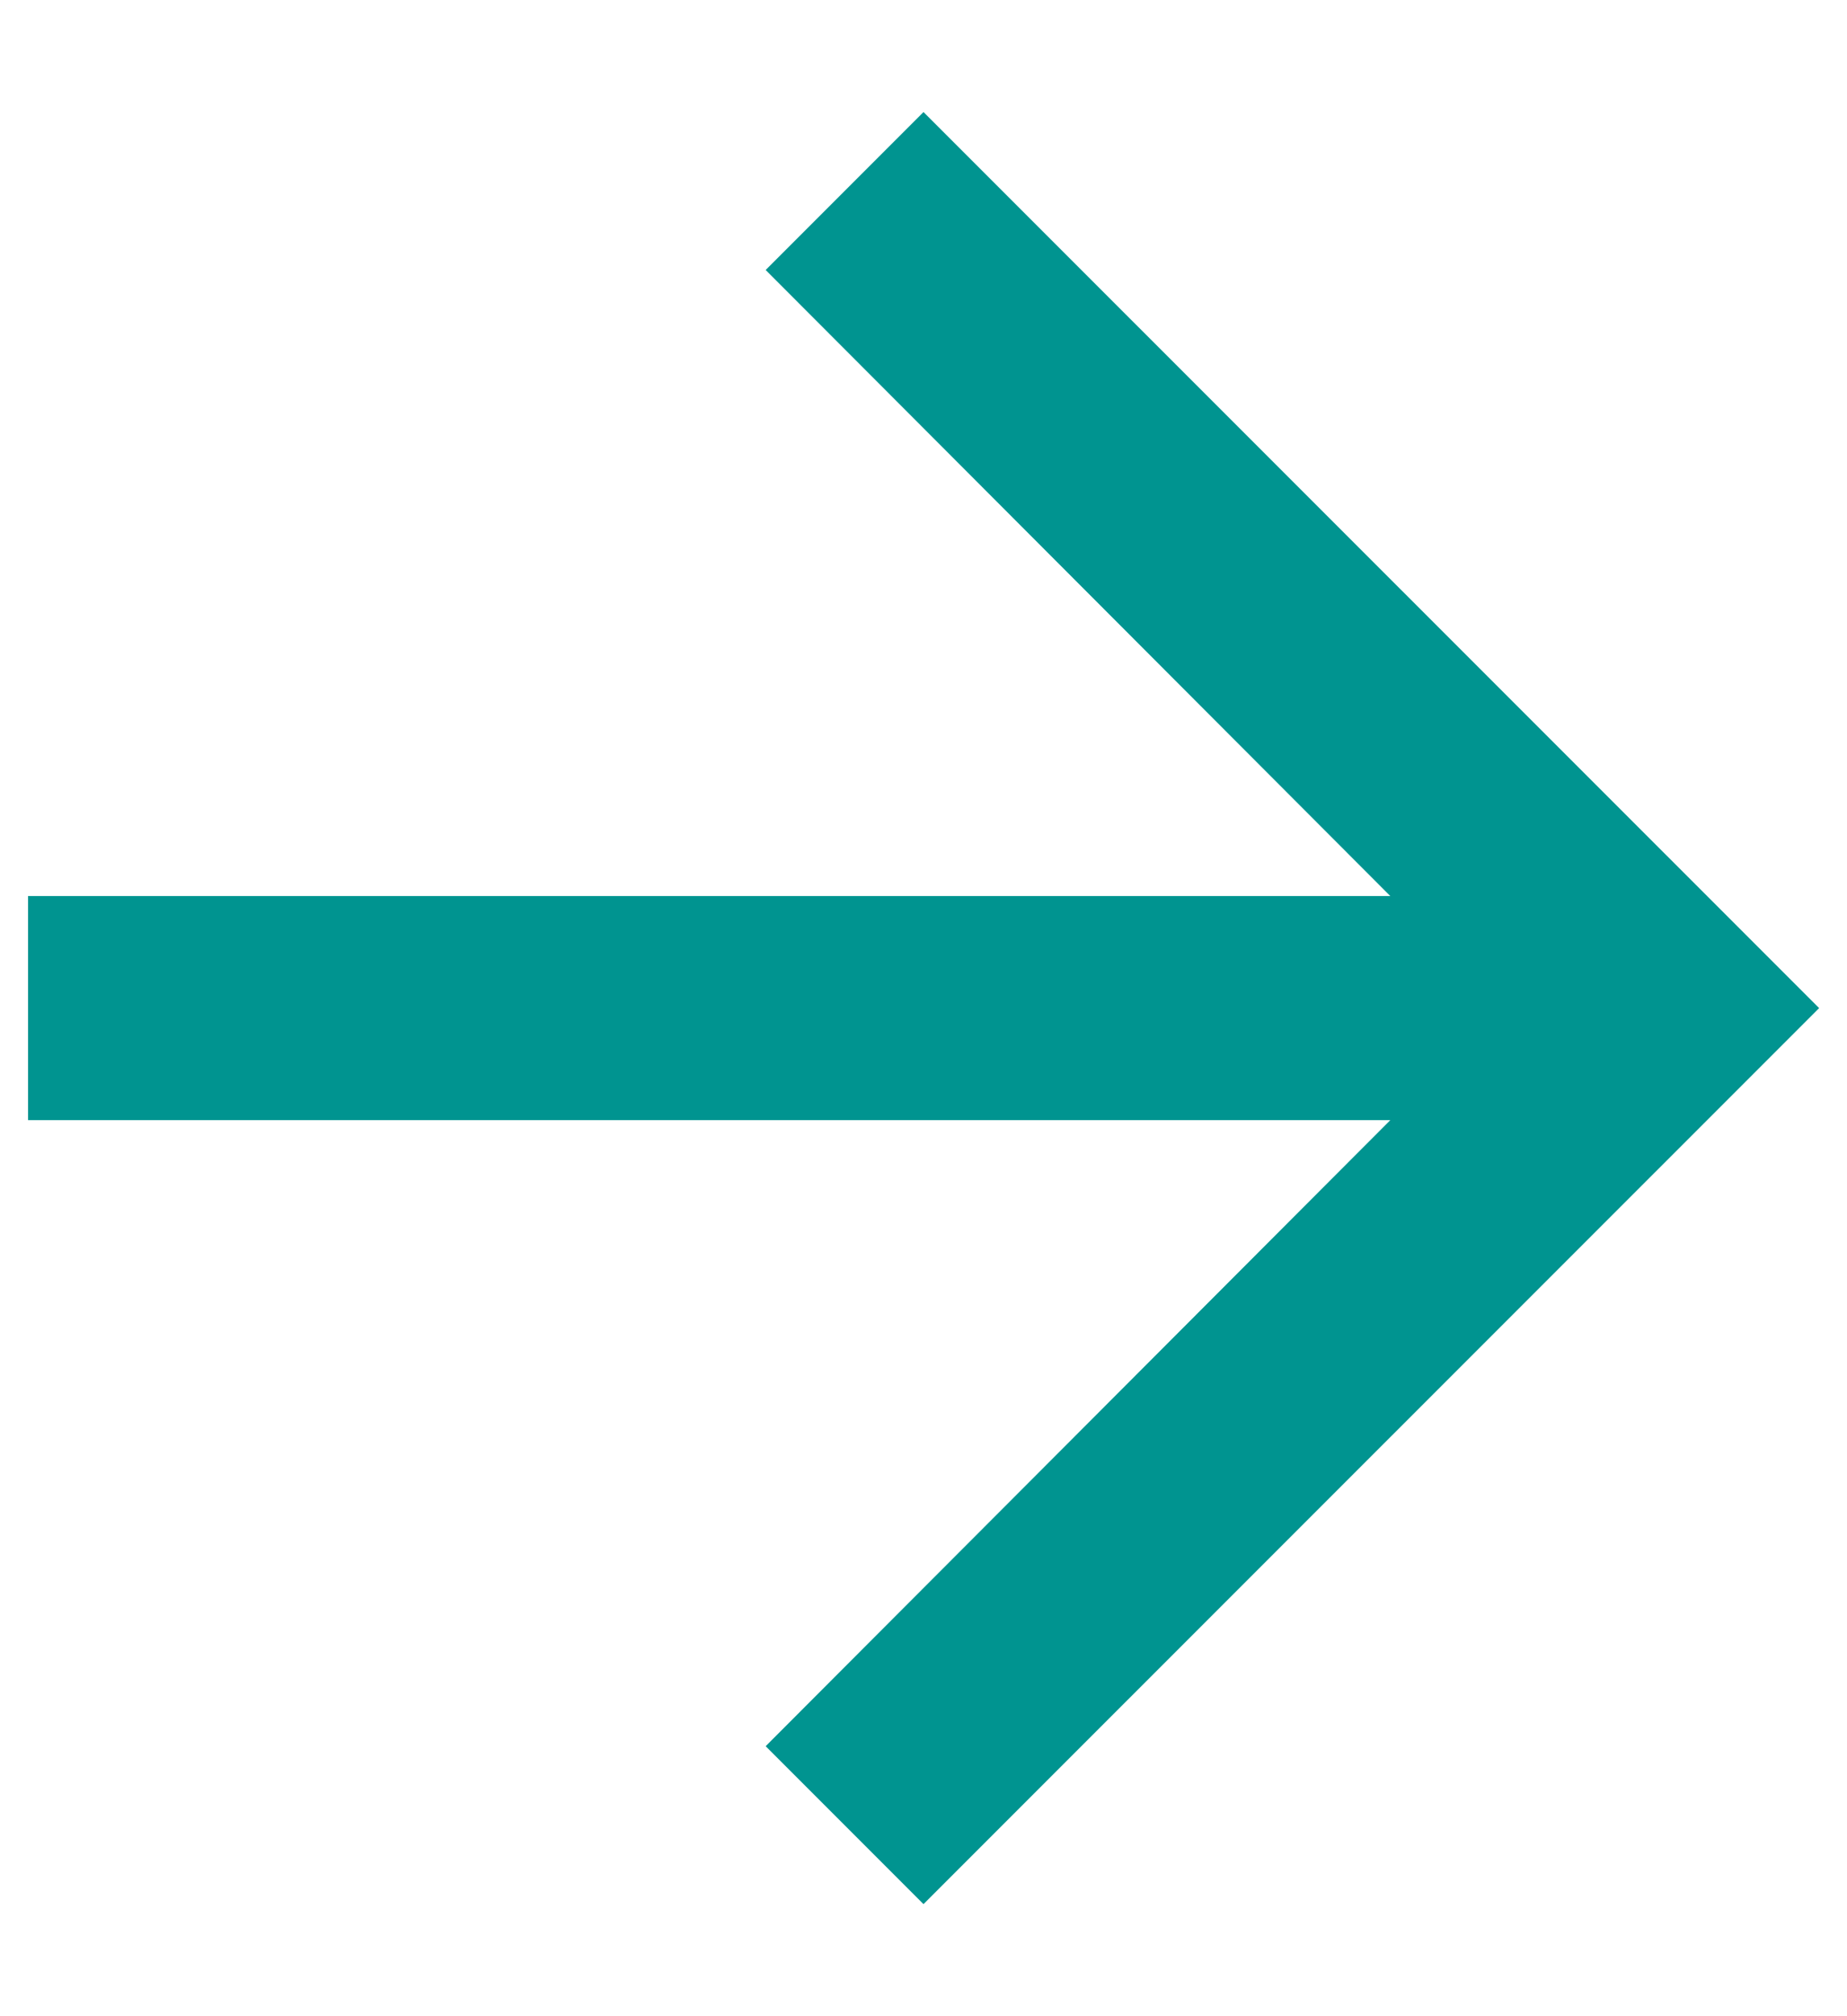
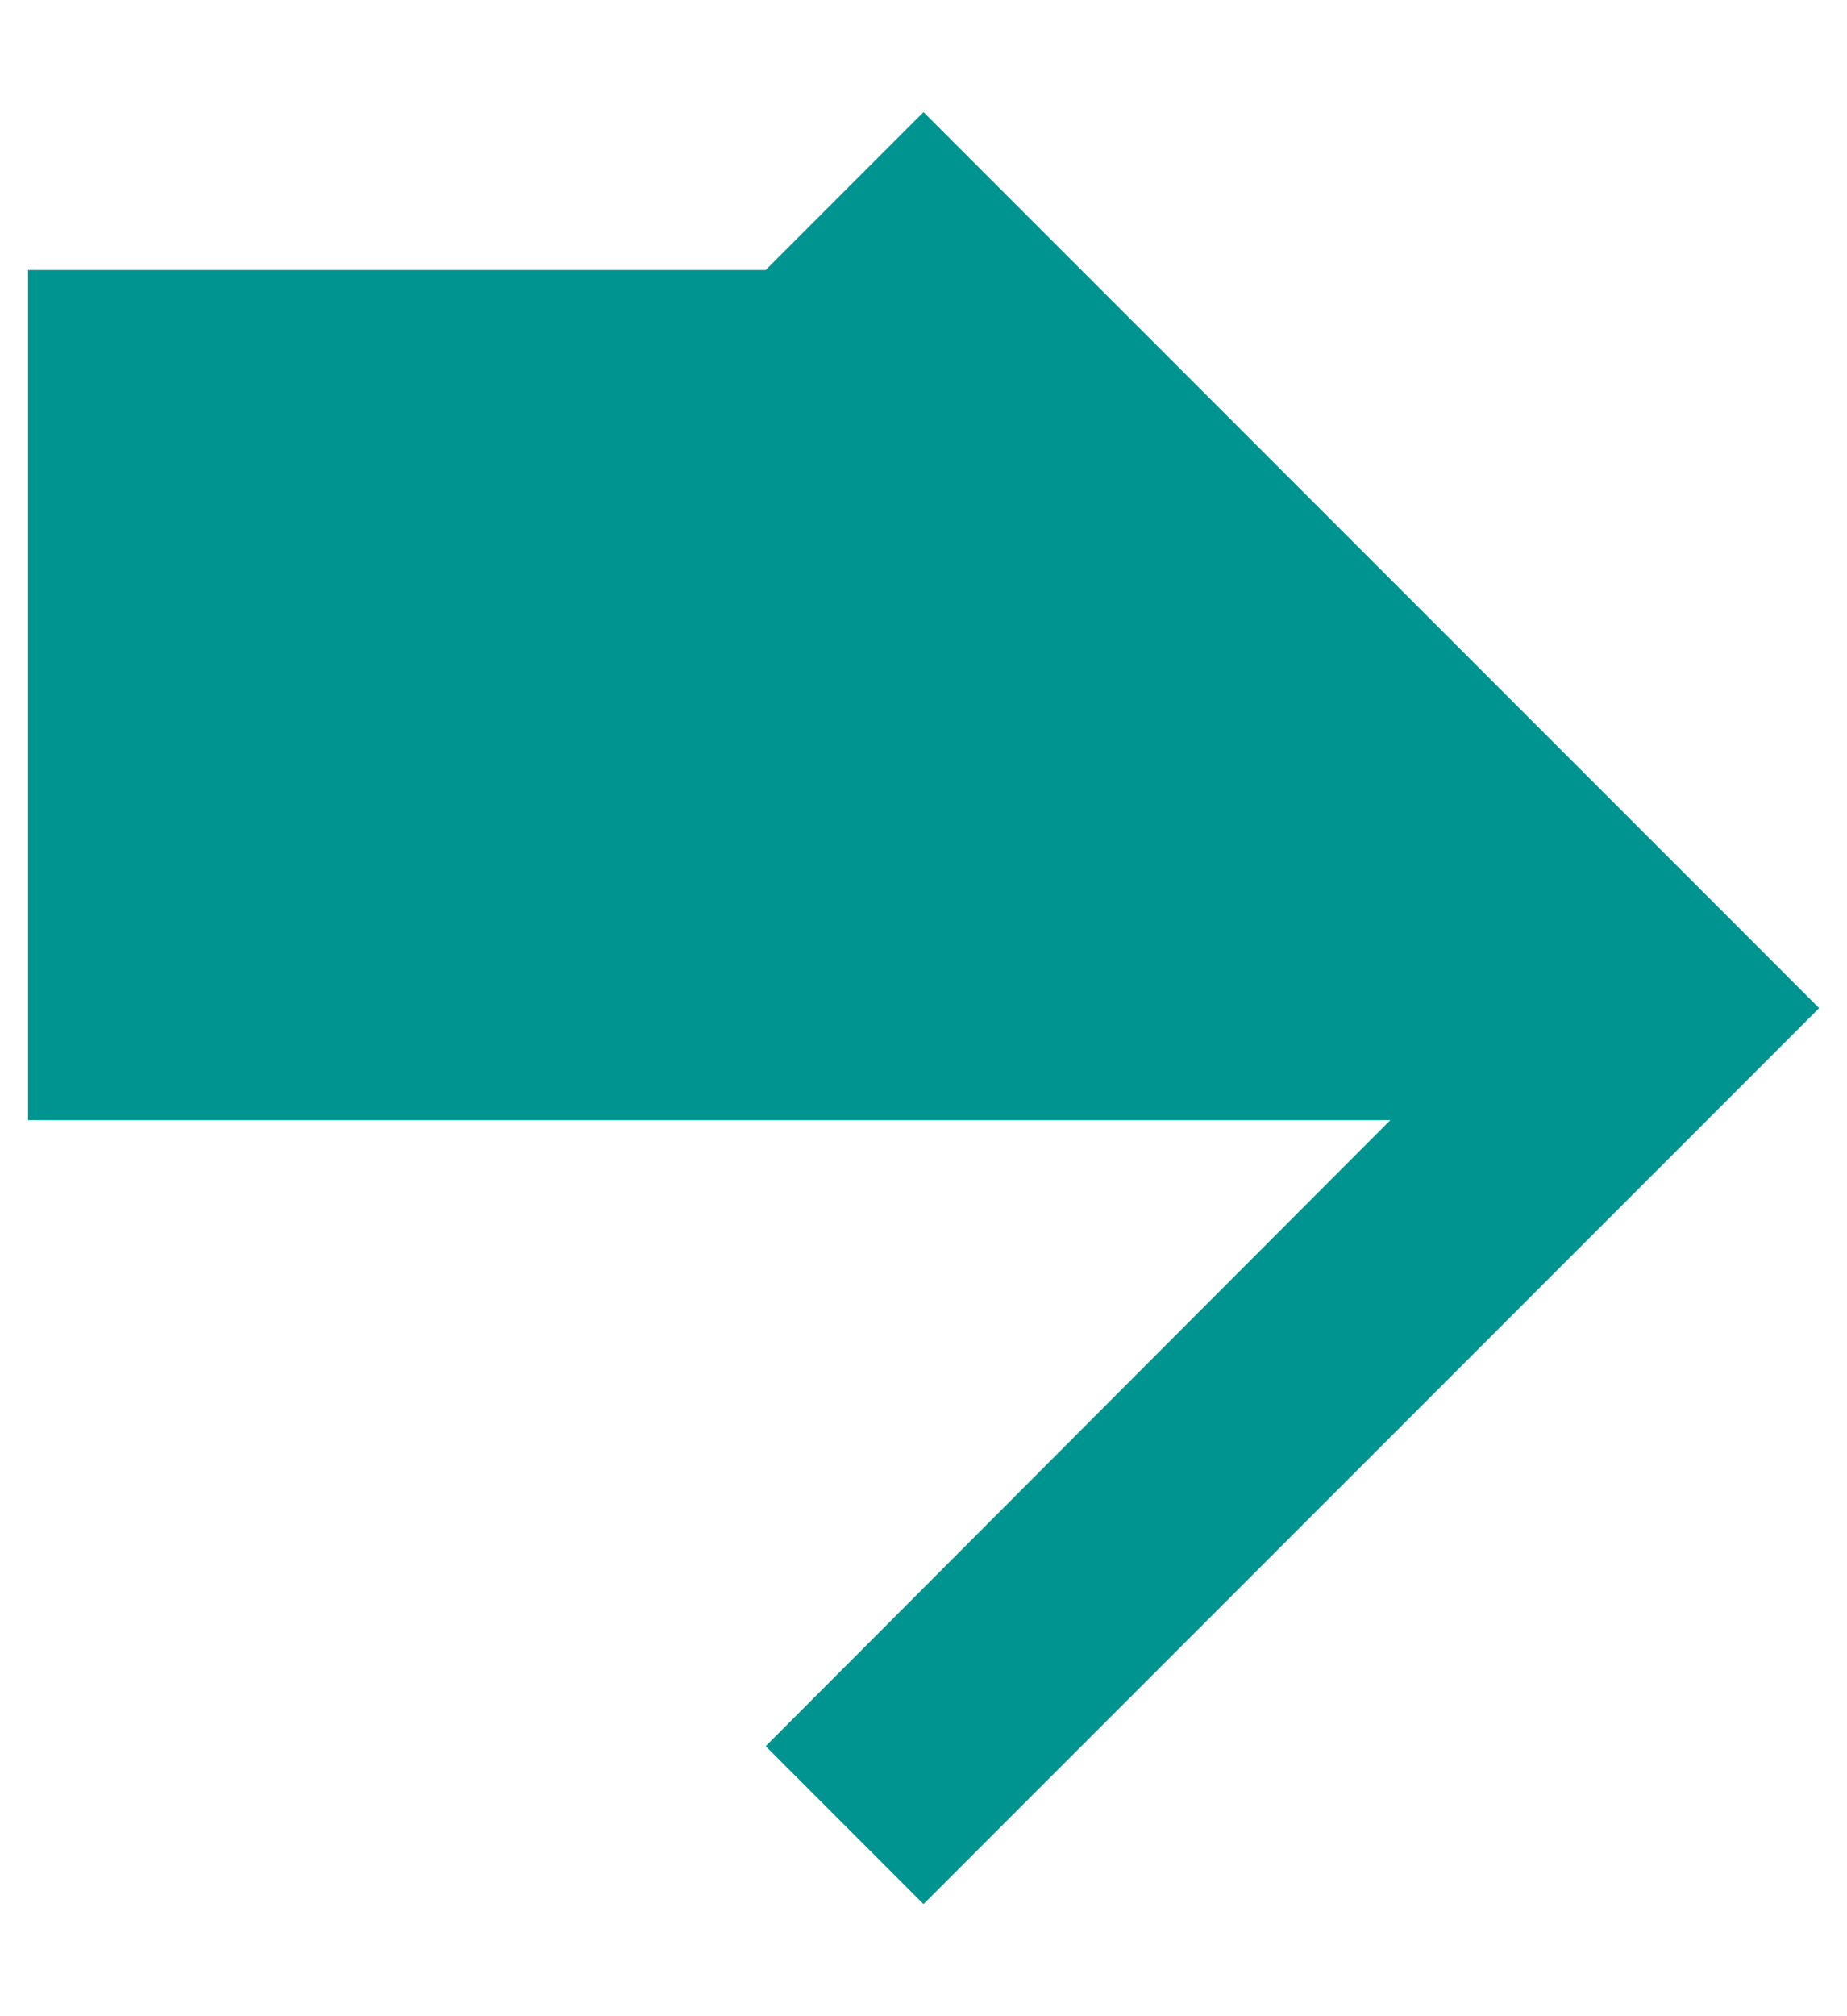
<svg xmlns="http://www.w3.org/2000/svg" width="11" height="12" viewBox="0 0 11 12" fill="none">
-   <path d="M5.5 0.667L4.56 1.607L8.28 5.333H0.167V6.667H8.28L4.56 10.393L5.5 11.333L10.834 6L5.5 0.667Z" fill="#009490" />
+   <path d="M5.5 0.667L4.56 1.607H0.167V6.667H8.28L4.56 10.393L5.5 11.333L10.834 6L5.5 0.667Z" fill="#009490" />
</svg>